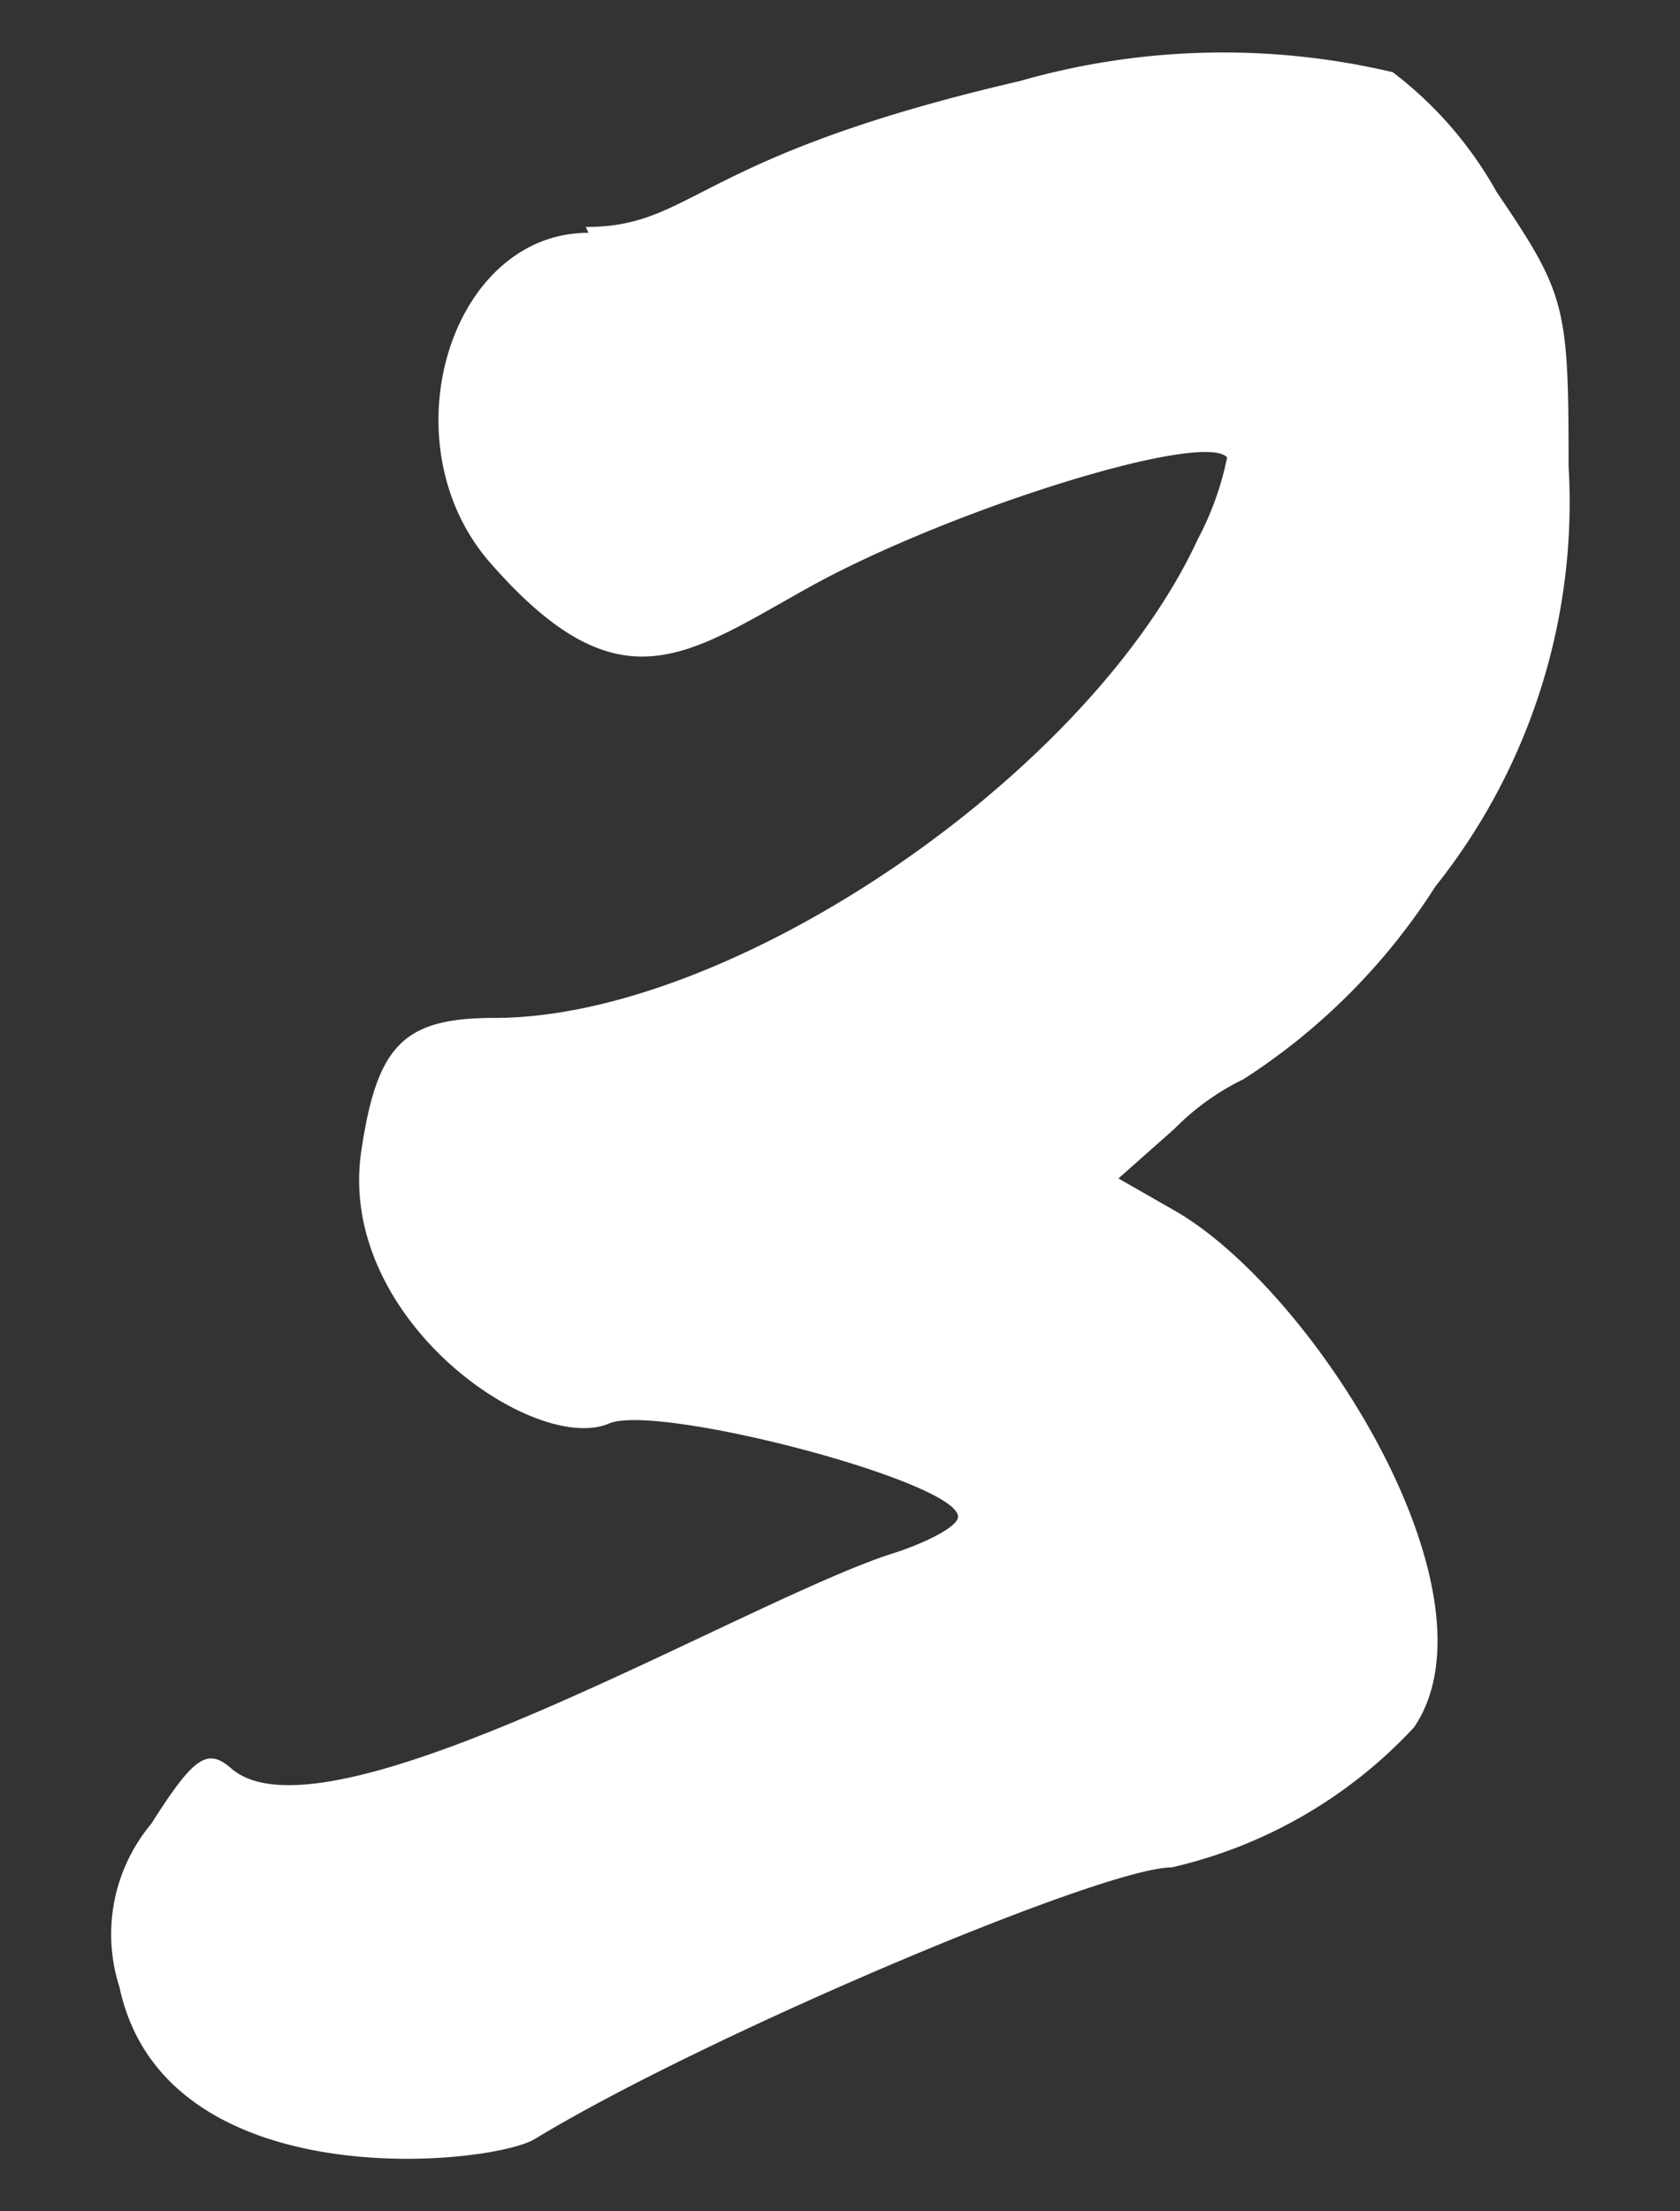
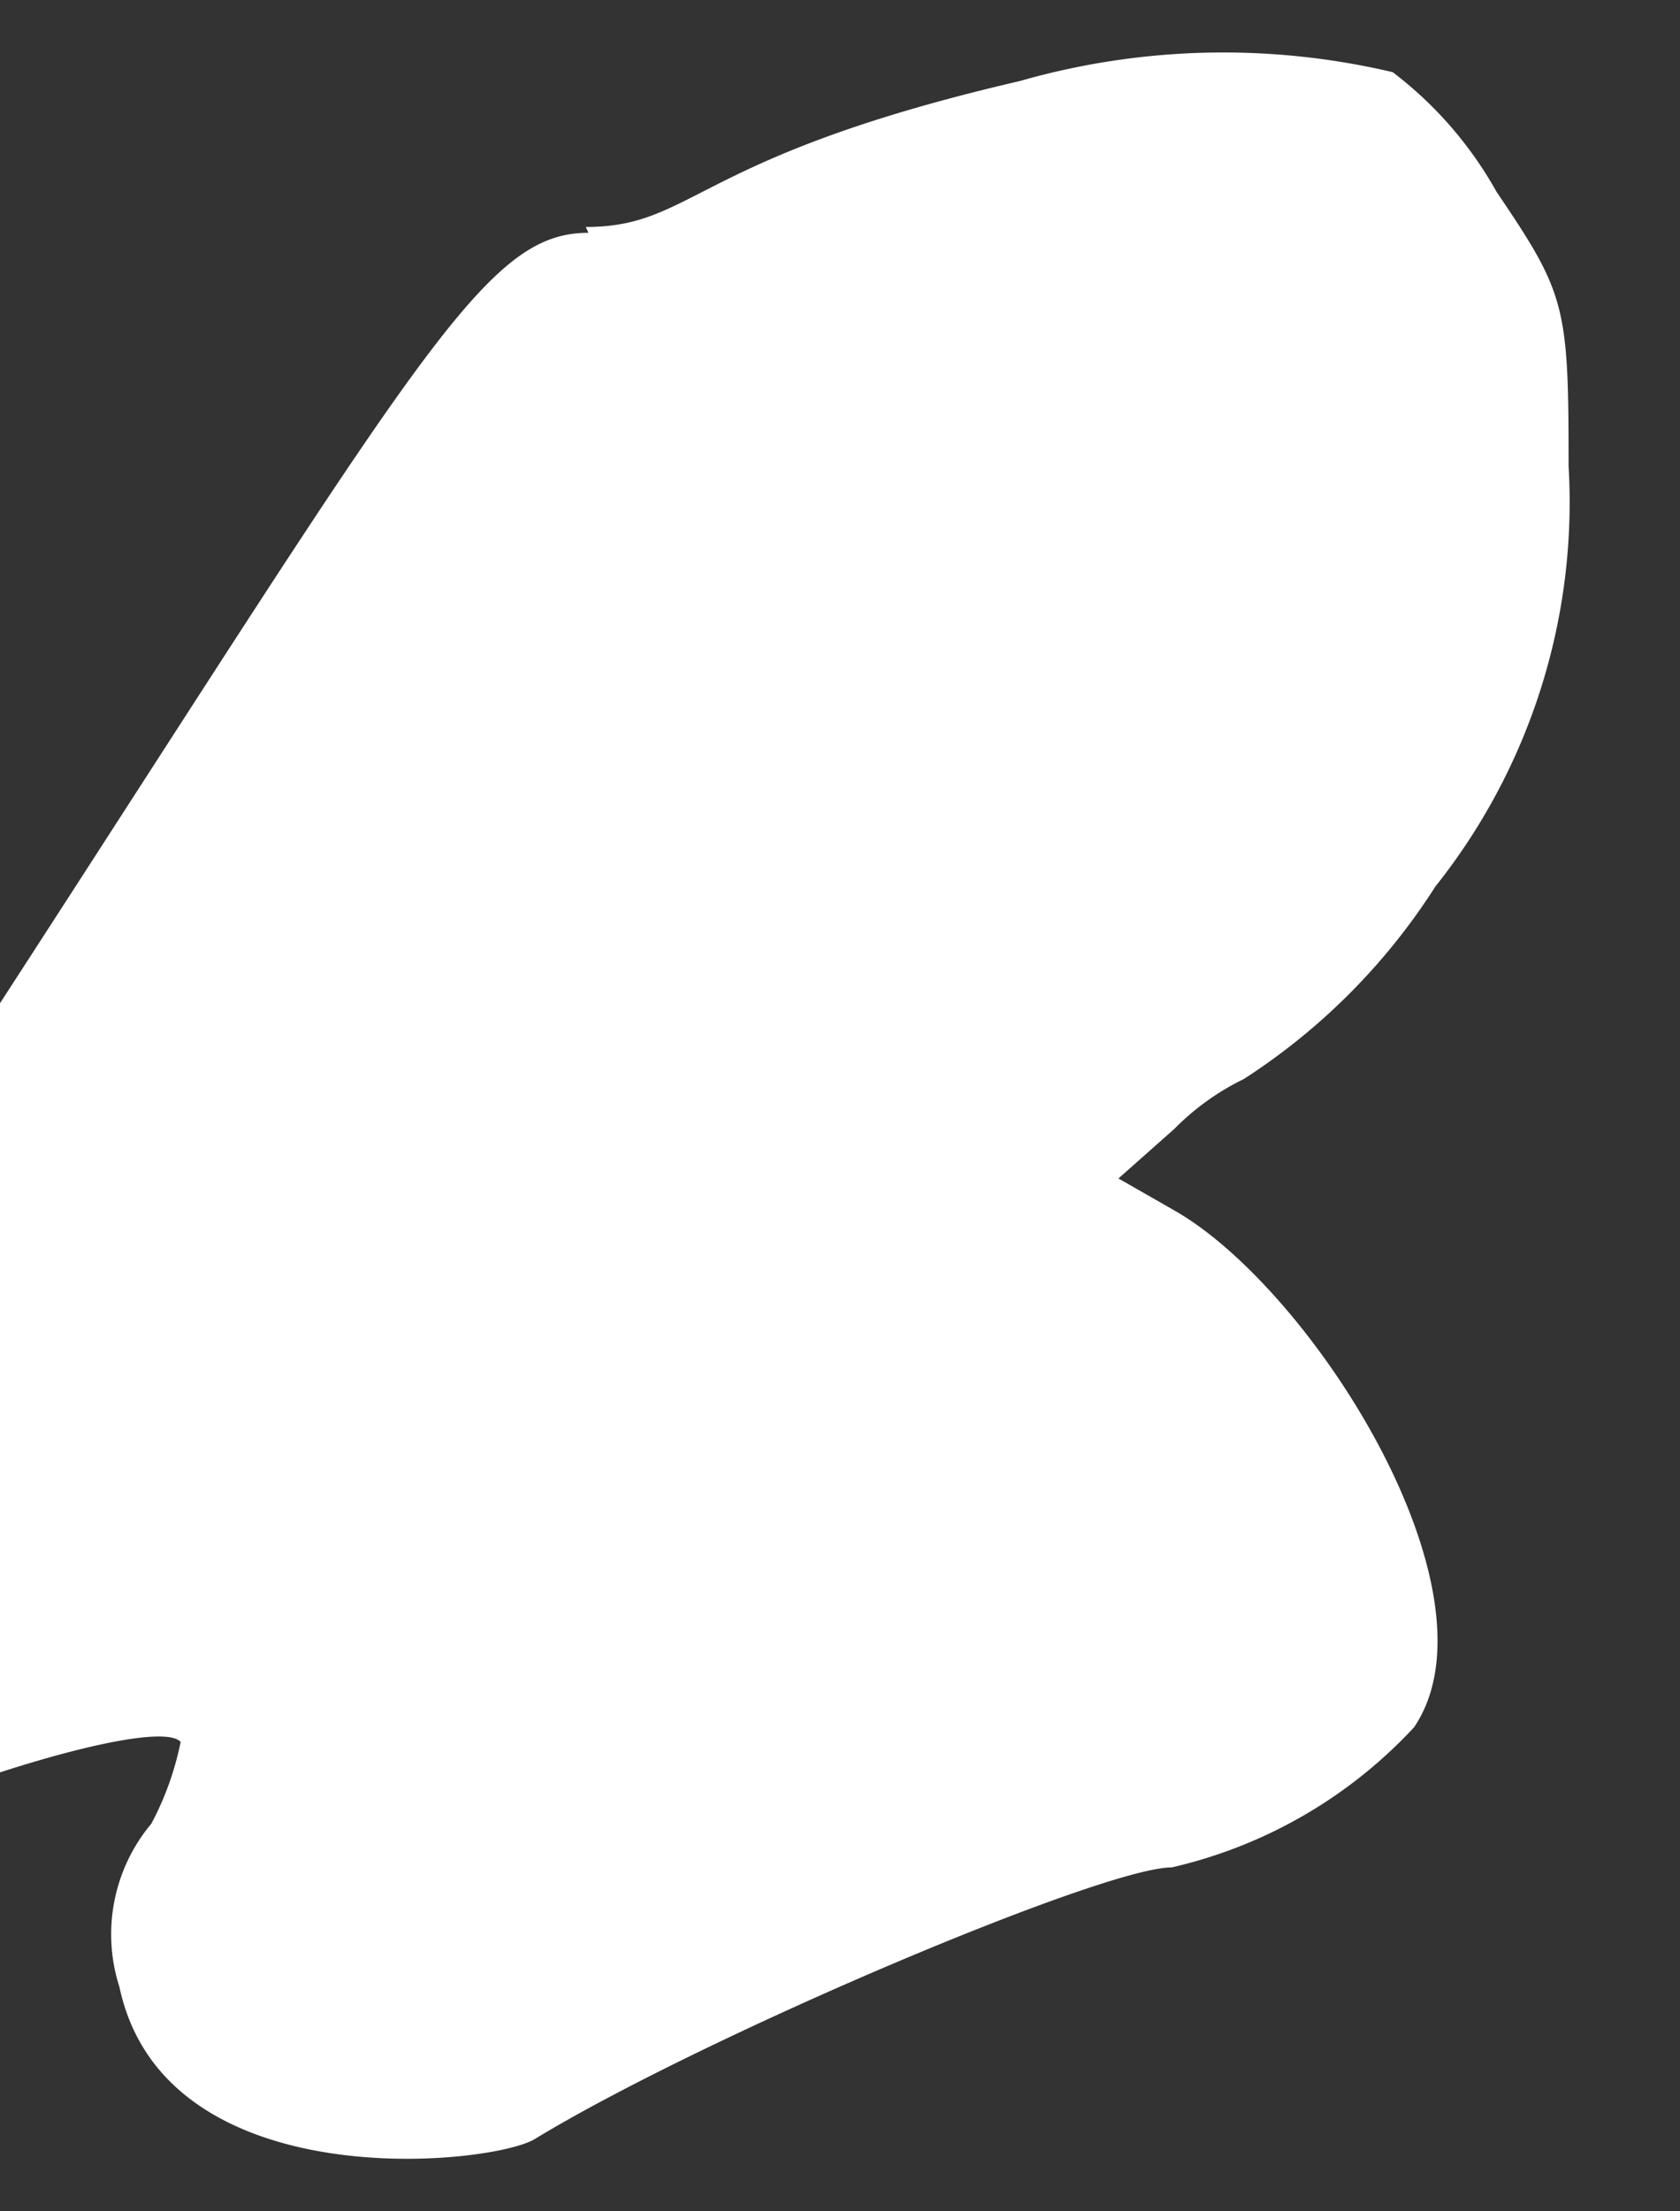
<svg xmlns="http://www.w3.org/2000/svg" width="19" height="25" viewBox="0 0 19 25">
  <rect x="0" y="0" width="19" height="25" fill="#333333" stroke="none" />
  <defs>
    <style>.cls-1{fill:#fff;}</style>
  </defs>
  <g id="レイヤー_1" data-name="レイヤー 1">
-     <path class="cls-1" d="M6.625,2.566c1.235,0,1.205-.792,4.91-1.65a8.356,8.356,0,0,1,4.216-.1A4.381,4.381,0,0,1,16.926,2.17c.783,1.155.814,1.287.814,3.1a6.973,6.973,0,0,1-1.507,4.753A7.181,7.181,0,0,1,14.065,12.2a2.842,2.842,0,0,0-.783.562l-.633.561.633.362c1.566.892,3.735,4.325,2.711,5.842a5.376,5.376,0,0,1-2.742,1.585c-.783,0-5.3,1.914-7.2,3.069-.482.3-4.187.693-4.7-1.716a1.948,1.948,0,0,1,.361-1.848c.482-.76.633-.858.9-.627,1.084.957,5.9-1.947,7.53-2.442.392-.133.693-.3.693-.4,0-.4-3.4-1.287-3.946-1.055-.843.362-3.1-1.189-2.8-3.1.18-1.188.482-1.485,1.506-1.485,2.681,0,6.717-2.74,7.952-5.413a3.39,3.39,0,0,0,.331-.924c-.271-.3-3.042.56-4.638,1.419-1.446.792-2.2,1.485-3.7-.232C4.366,5.009,5.089,2.632,6.655,2.632Z" />
+     <path class="cls-1" d="M6.625,2.566c1.235,0,1.205-.792,4.91-1.65a8.356,8.356,0,0,1,4.216-.1A4.381,4.381,0,0,1,16.926,2.17c.783,1.155.814,1.287.814,3.1a6.973,6.973,0,0,1-1.507,4.753A7.181,7.181,0,0,1,14.065,12.2a2.842,2.842,0,0,0-.783.562l-.633.561.633.362c1.566.892,3.735,4.325,2.711,5.842a5.376,5.376,0,0,1-2.742,1.585c-.783,0-5.3,1.914-7.2,3.069-.482.3-4.187.693-4.7-1.716a1.948,1.948,0,0,1,.361-1.848a3.39,3.39,0,0,0,.331-.924c-.271-.3-3.042.56-4.638,1.419-1.446.792-2.2,1.485-3.7-.232C4.366,5.009,5.089,2.632,6.655,2.632Z" />
  </g>
</svg>